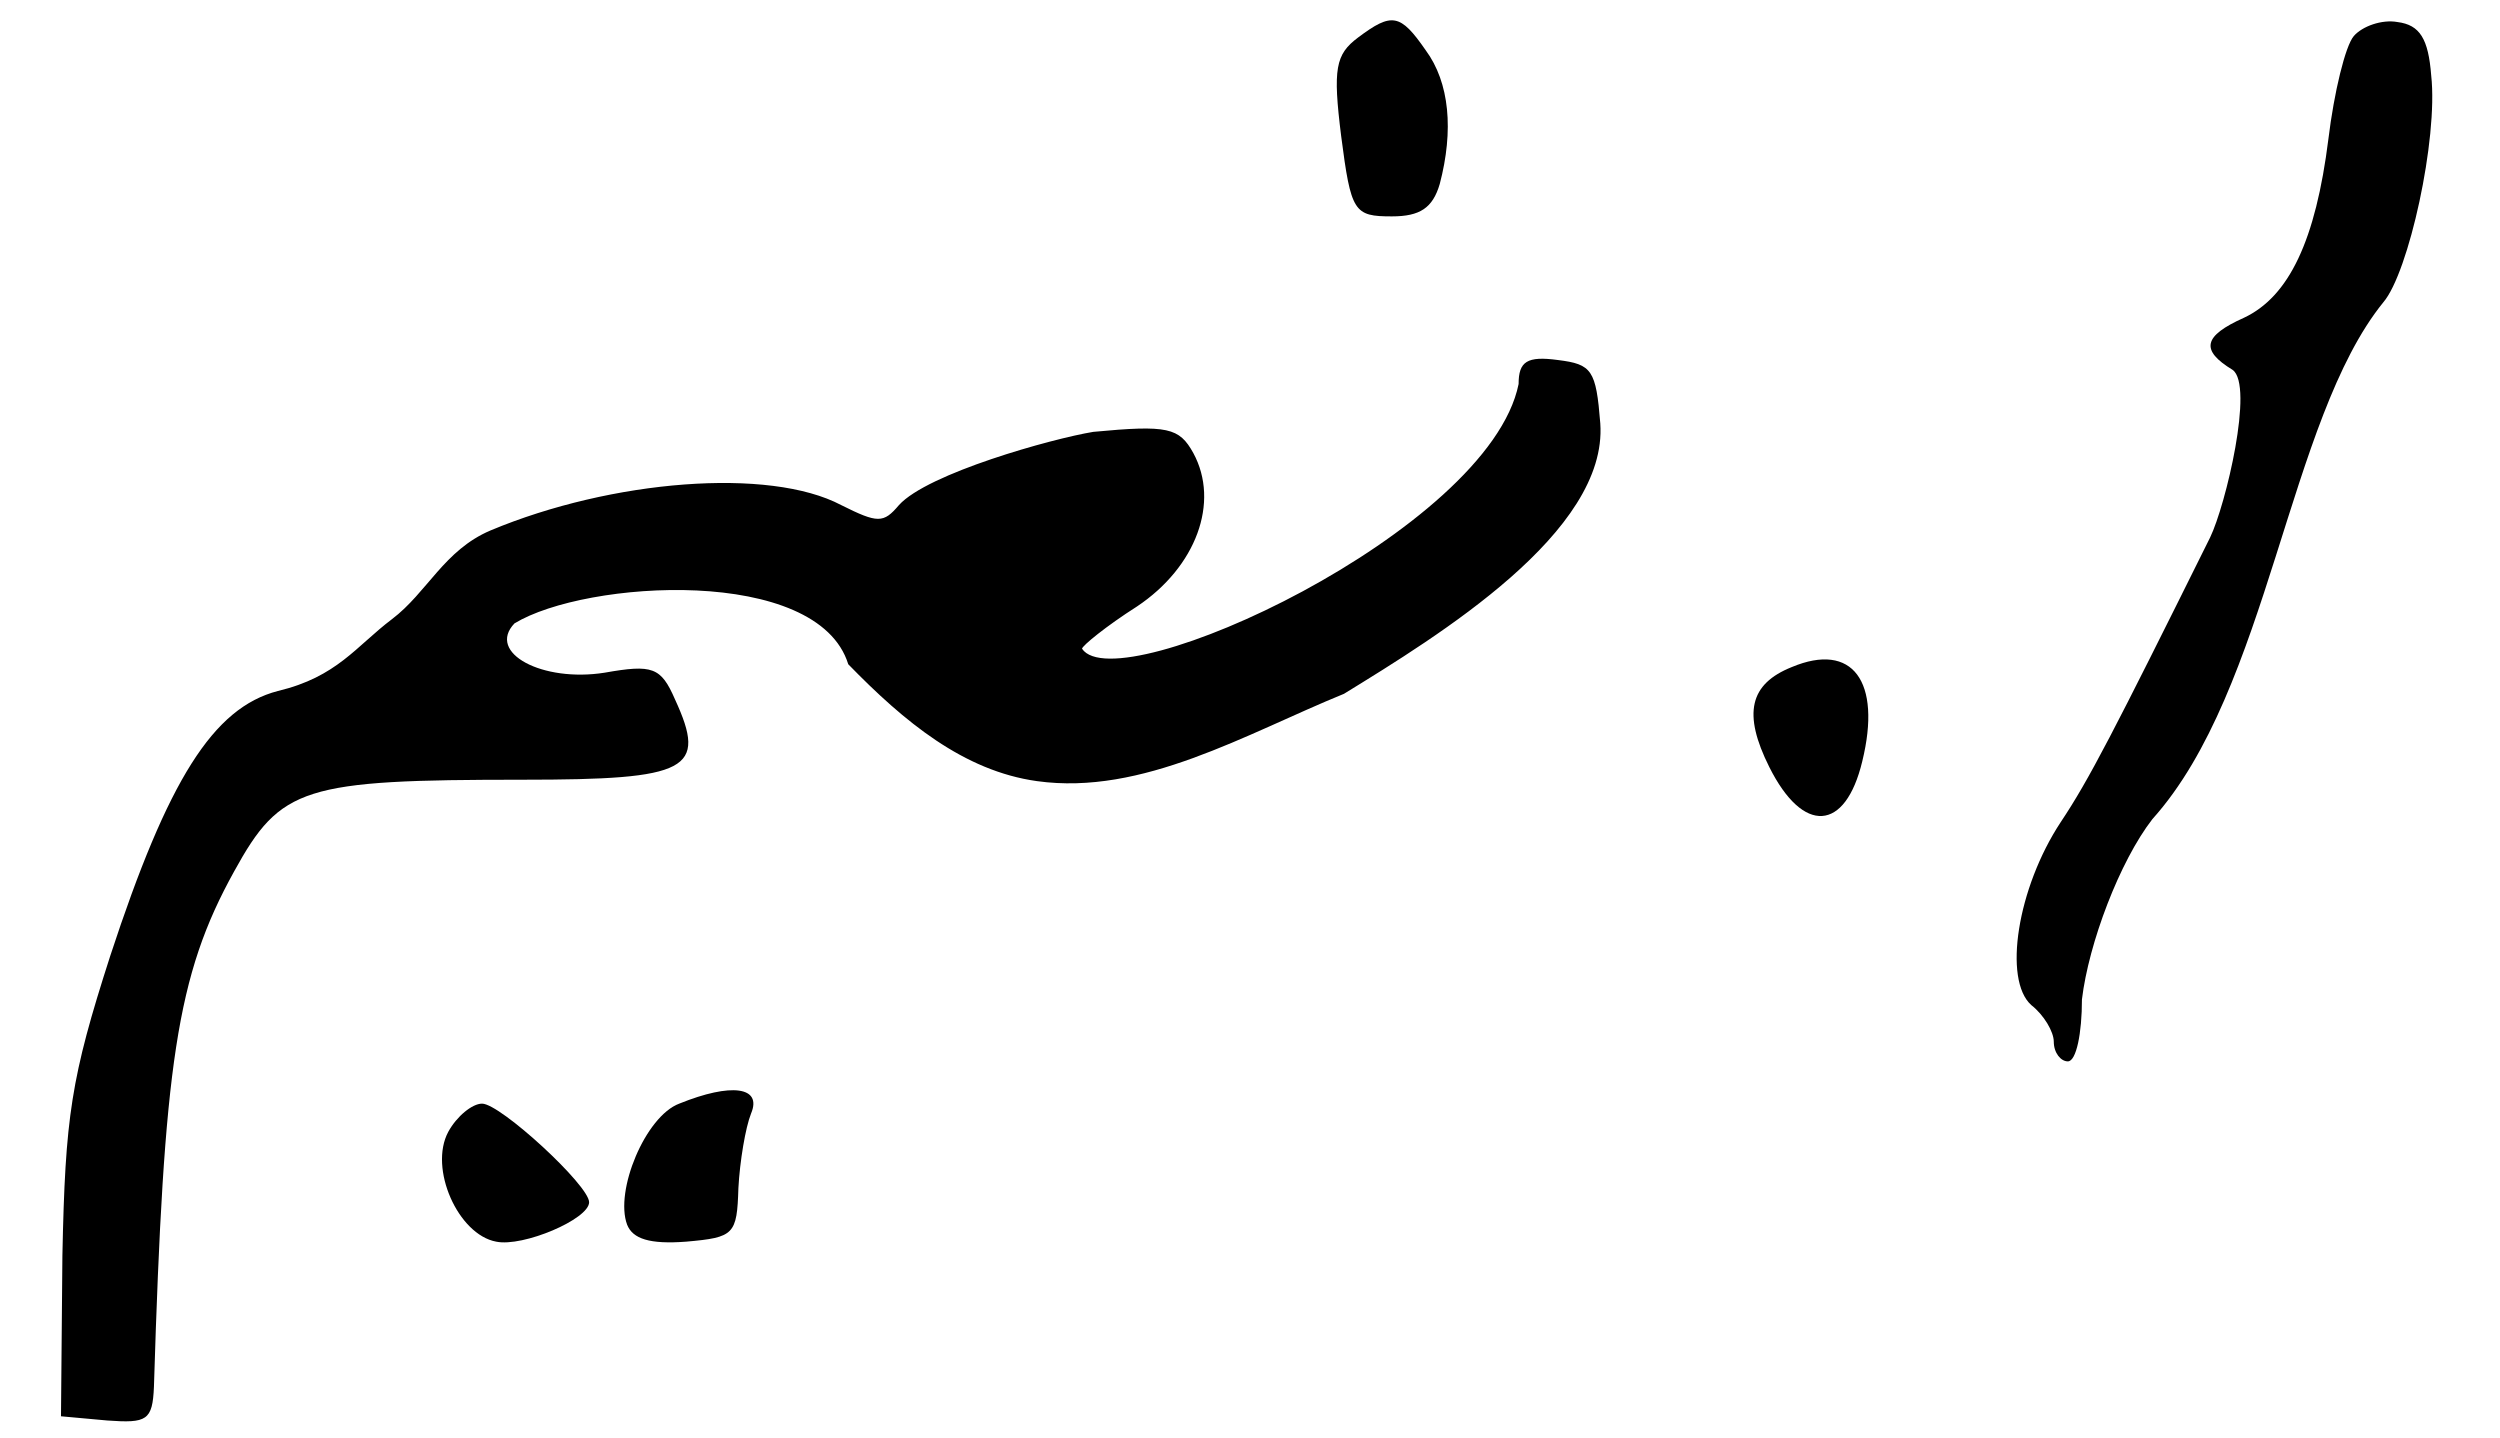
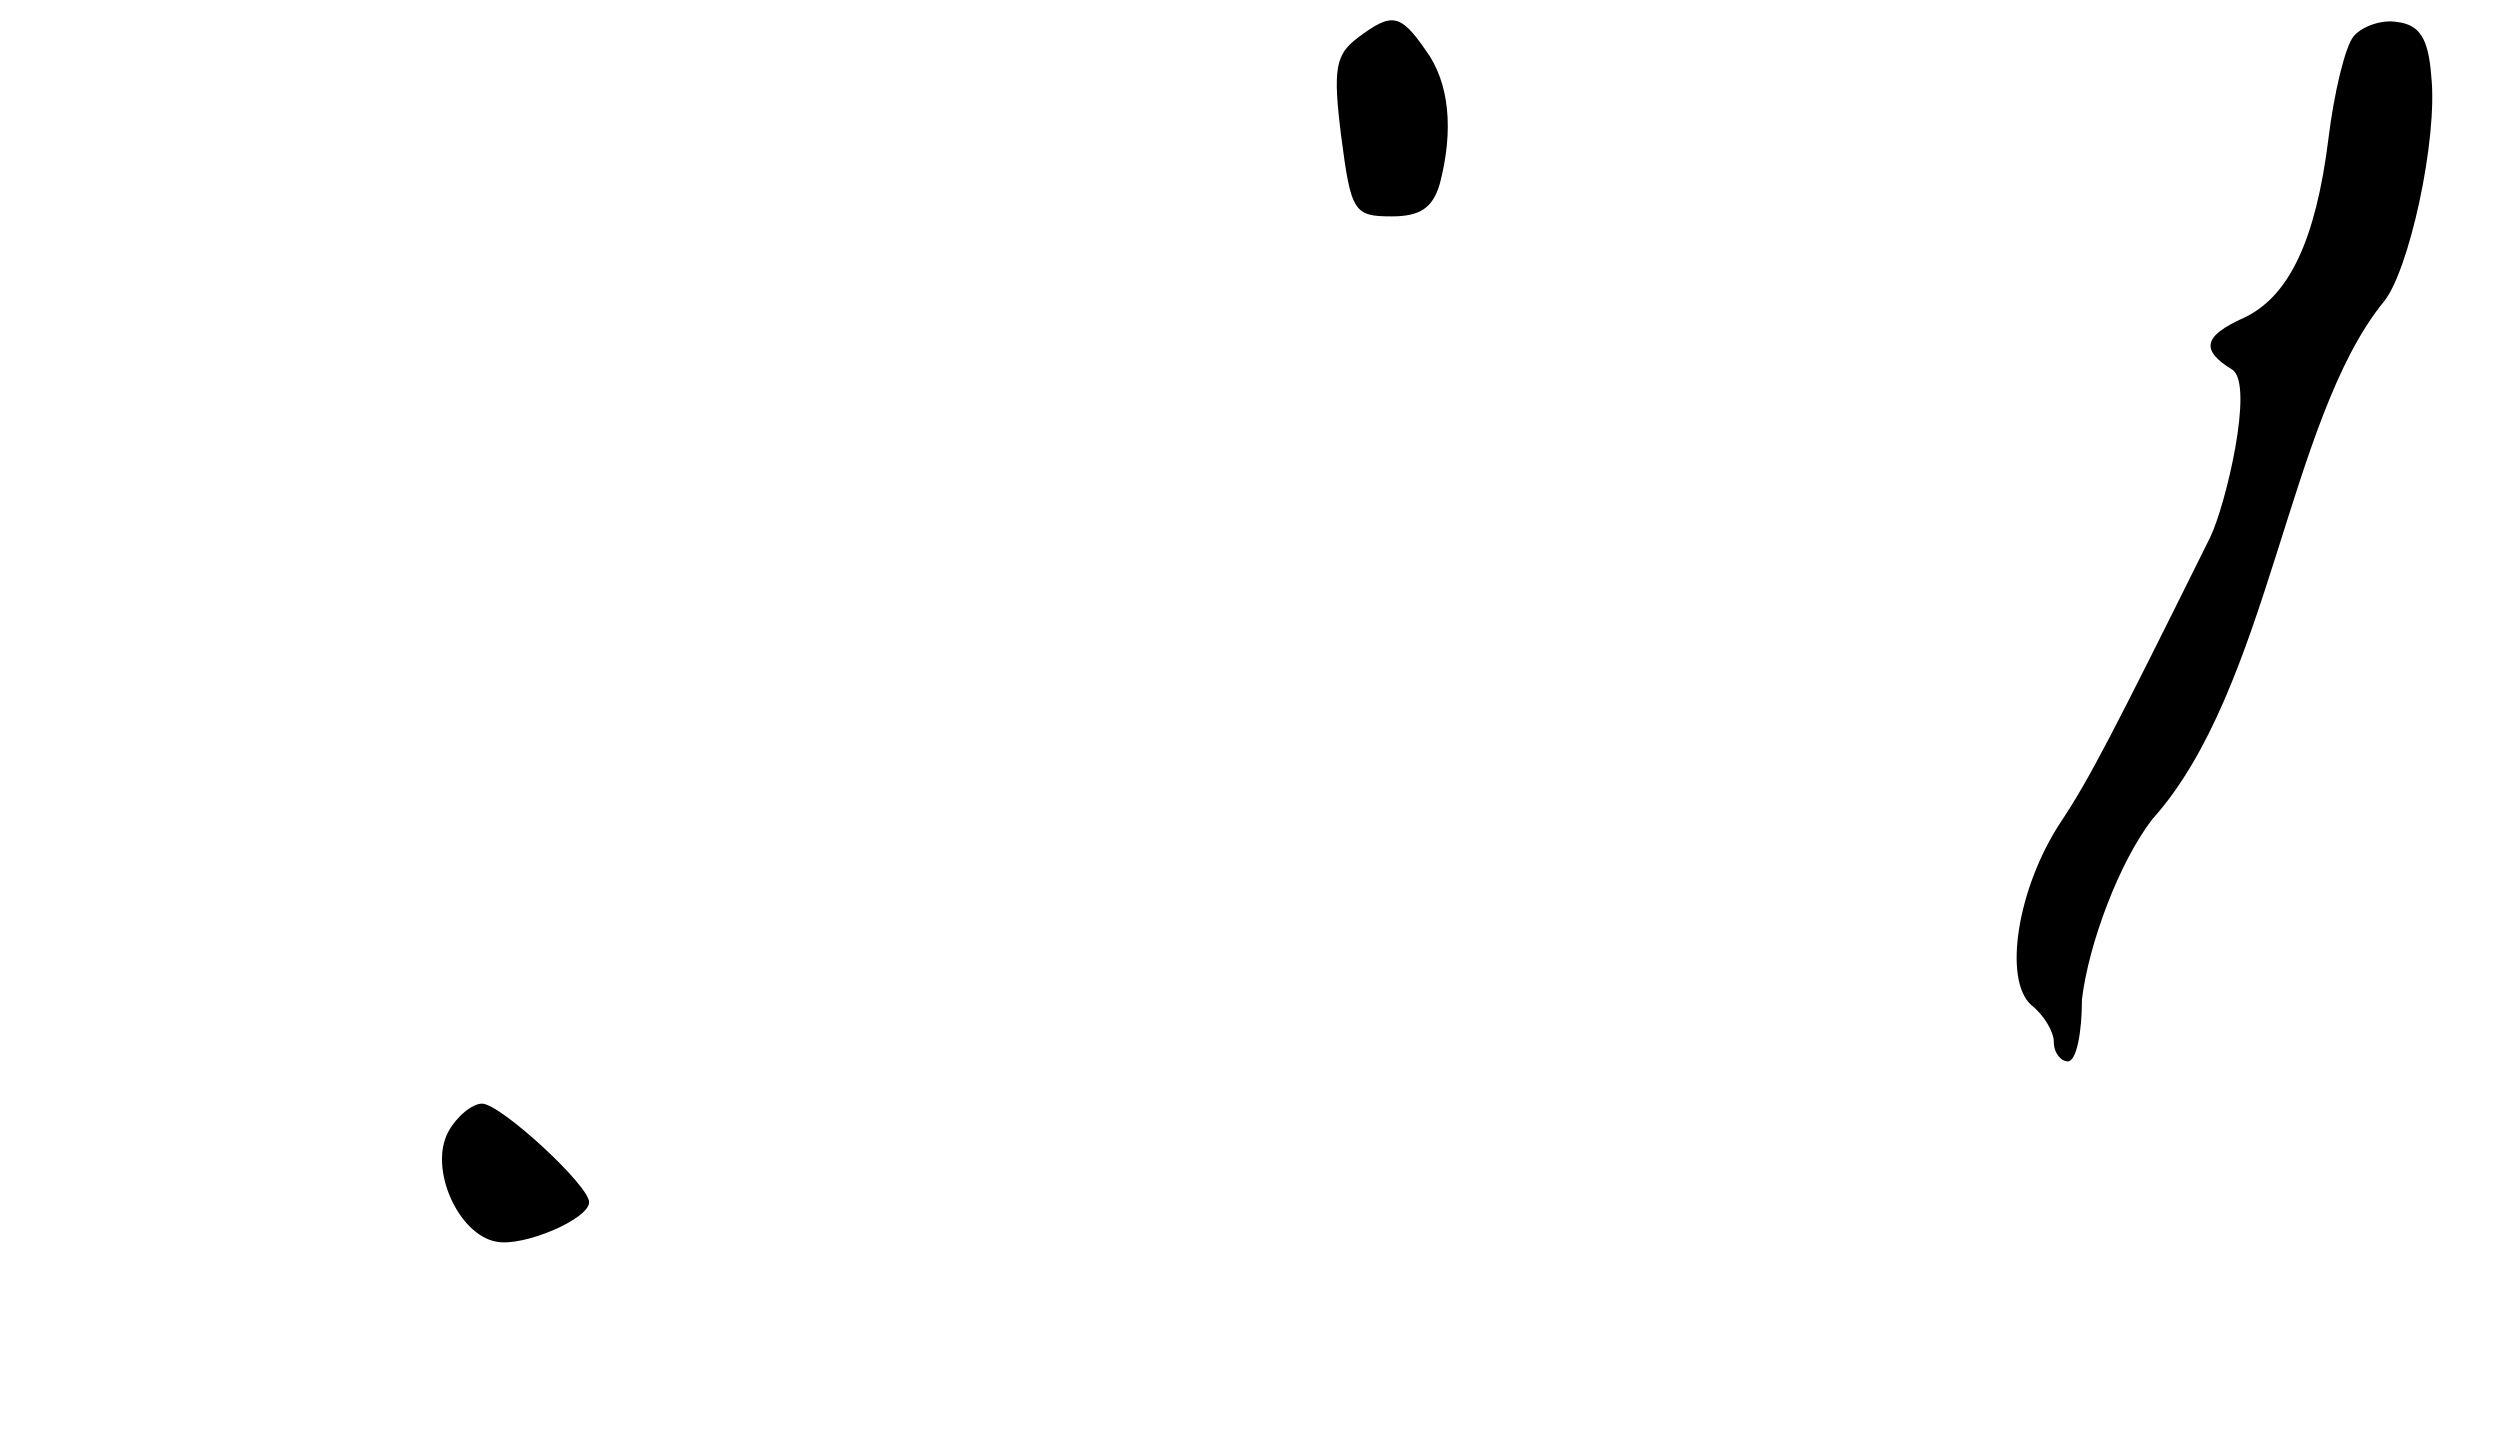
<svg xmlns="http://www.w3.org/2000/svg" xmlns:ns1="http://sodipodi.sourceforge.net/DTD/sodipodi-0.dtd" xmlns:ns2="http://www.inkscape.org/namespaces/inkscape" version="1.0" width="400" height="230" viewBox="0 0 300 172.5" preserveAspectRatio="xMidYMid meet" id="svg16" ns1:docname="توقيع-إدوارد-نعيم.svg" ns2:version="0.92.4 (5da689c313, 2019-01-14)">
  <defs id="defs20" />
  <ns1:namedview pagecolor="#ffffff" bordercolor="#666666" borderopacity="1" objecttolerance="10" gridtolerance="10" guidetolerance="10" ns2:pageopacity="0" ns2:pageshadow="2" ns2:window-width="1920" ns2:window-height="986" id="namedview18" showgrid="false" units="px" ns2:zoom="2.0025264" ns2:cx="248.22571" ns2:cy="73.112777" ns2:window-x="-11" ns2:window-y="-11" ns2:window-maximized="1" ns2:current-layer="svg16" />
  <g transform="matrix(0.169,0,0,-0.169,-20.566,191.586)" id="g14" style="fill:#000000;stroke:none">
-     <path d="M 1200,861 C 1178.95,756.611 915.313,635.314 890,673 c 0,2 17,16 39,30 42,28 59,74 40,109 -10,18 -18,20 -71,15 -29.418,-4.849 -117.661,-29.47 -138,-52 -11,-13 -15,-13 -41,0 C 668,802 556,793 470,757 437,743 425.04,712.932 400,694 374.549,674.758 361,653 319,643 273,631 241,580 200,455 172,368 168,341 166,242 l -1,-114 33,-3 c 28,-2 32,0 33,24 7,229 16,292 57,366 33,60 49,65 205,65 118,0 131,7 108,57 -10,23 -16,25 -50,19 -44,-7 -84,14 -64,35 50.731,30.882 215.36,41.096 237,-29 39.705,-40.821 81.964,-75.734 134,-83 74.822,-10.448 148.099,33.456 218,62 67.109,41.252 187.451,114.84 182,192 -3,38 -6,42 -30,45 -22,3 -28,-1 -28,-17 z" id="path6" ns2:connector-curvature="0" ns1:nodetypes="ccccccccacccccccsccccacccc" />
    <path d="m 1086,1107 c -16,-12 -18,-22 -12,-70 7,-54 9,-57 36,-57 20,0 29,6 34,23 10,38 7,72 -10,95 -18,26 -24,27 -48,9 z" id="path2" ns2:connector-curvature="0" />
    <path d="m 1793,1108 c -6,-7 -14,-40 -18,-73 -9,-72 -28,-112 -60,-127 -29,-13 -31,-23 -8,-37 15.305,-11.019 -4.862,-95.976 -16,-119 -69,-139 -86,-172 -106,-202 -31,-47 -41,-112 -21,-130 9,-7 16,-19 16,-26 0,-8 5,-14 10,-14 6,0 10,20 10,44 4.778,39.846 26.734,97.946 50,128 82.915,92.261 96.167,283.367 164,367 18,21 39,116 34,161 -2,26 -8,36 -24,38 -11,2 -25,-3 -31,-10 z" id="path4" ns2:connector-curvature="0" ns1:nodetypes="sccccccsscccccs" />
-     <path d="m 1394,660 c -30,-12 -35,-33 -16,-71 24,-48 54,-46 66,4 14,57 -7,85 -50,67 z" id="path8" ns2:connector-curvature="0" />
-     <path d="m 604,350 c -24,-9 -46,-62 -37,-86 4,-10 16,-14 42,-12 34,3 36,5 37,38 1,19 5,43 9,53 8,19 -14,22 -51,7 z" id="path10" ns2:connector-curvature="0" />
+     <path d="m 1394,660 z" id="path8" ns2:connector-curvature="0" />
    <path d="m 440,330 c -14,-26 7,-73 34,-78 19,-4 66,16 66,28 0,12 -63,70 -76,70 -7,0 -18,-9 -24,-20 z" id="path12" ns2:connector-curvature="0" />
  </g>
</svg>